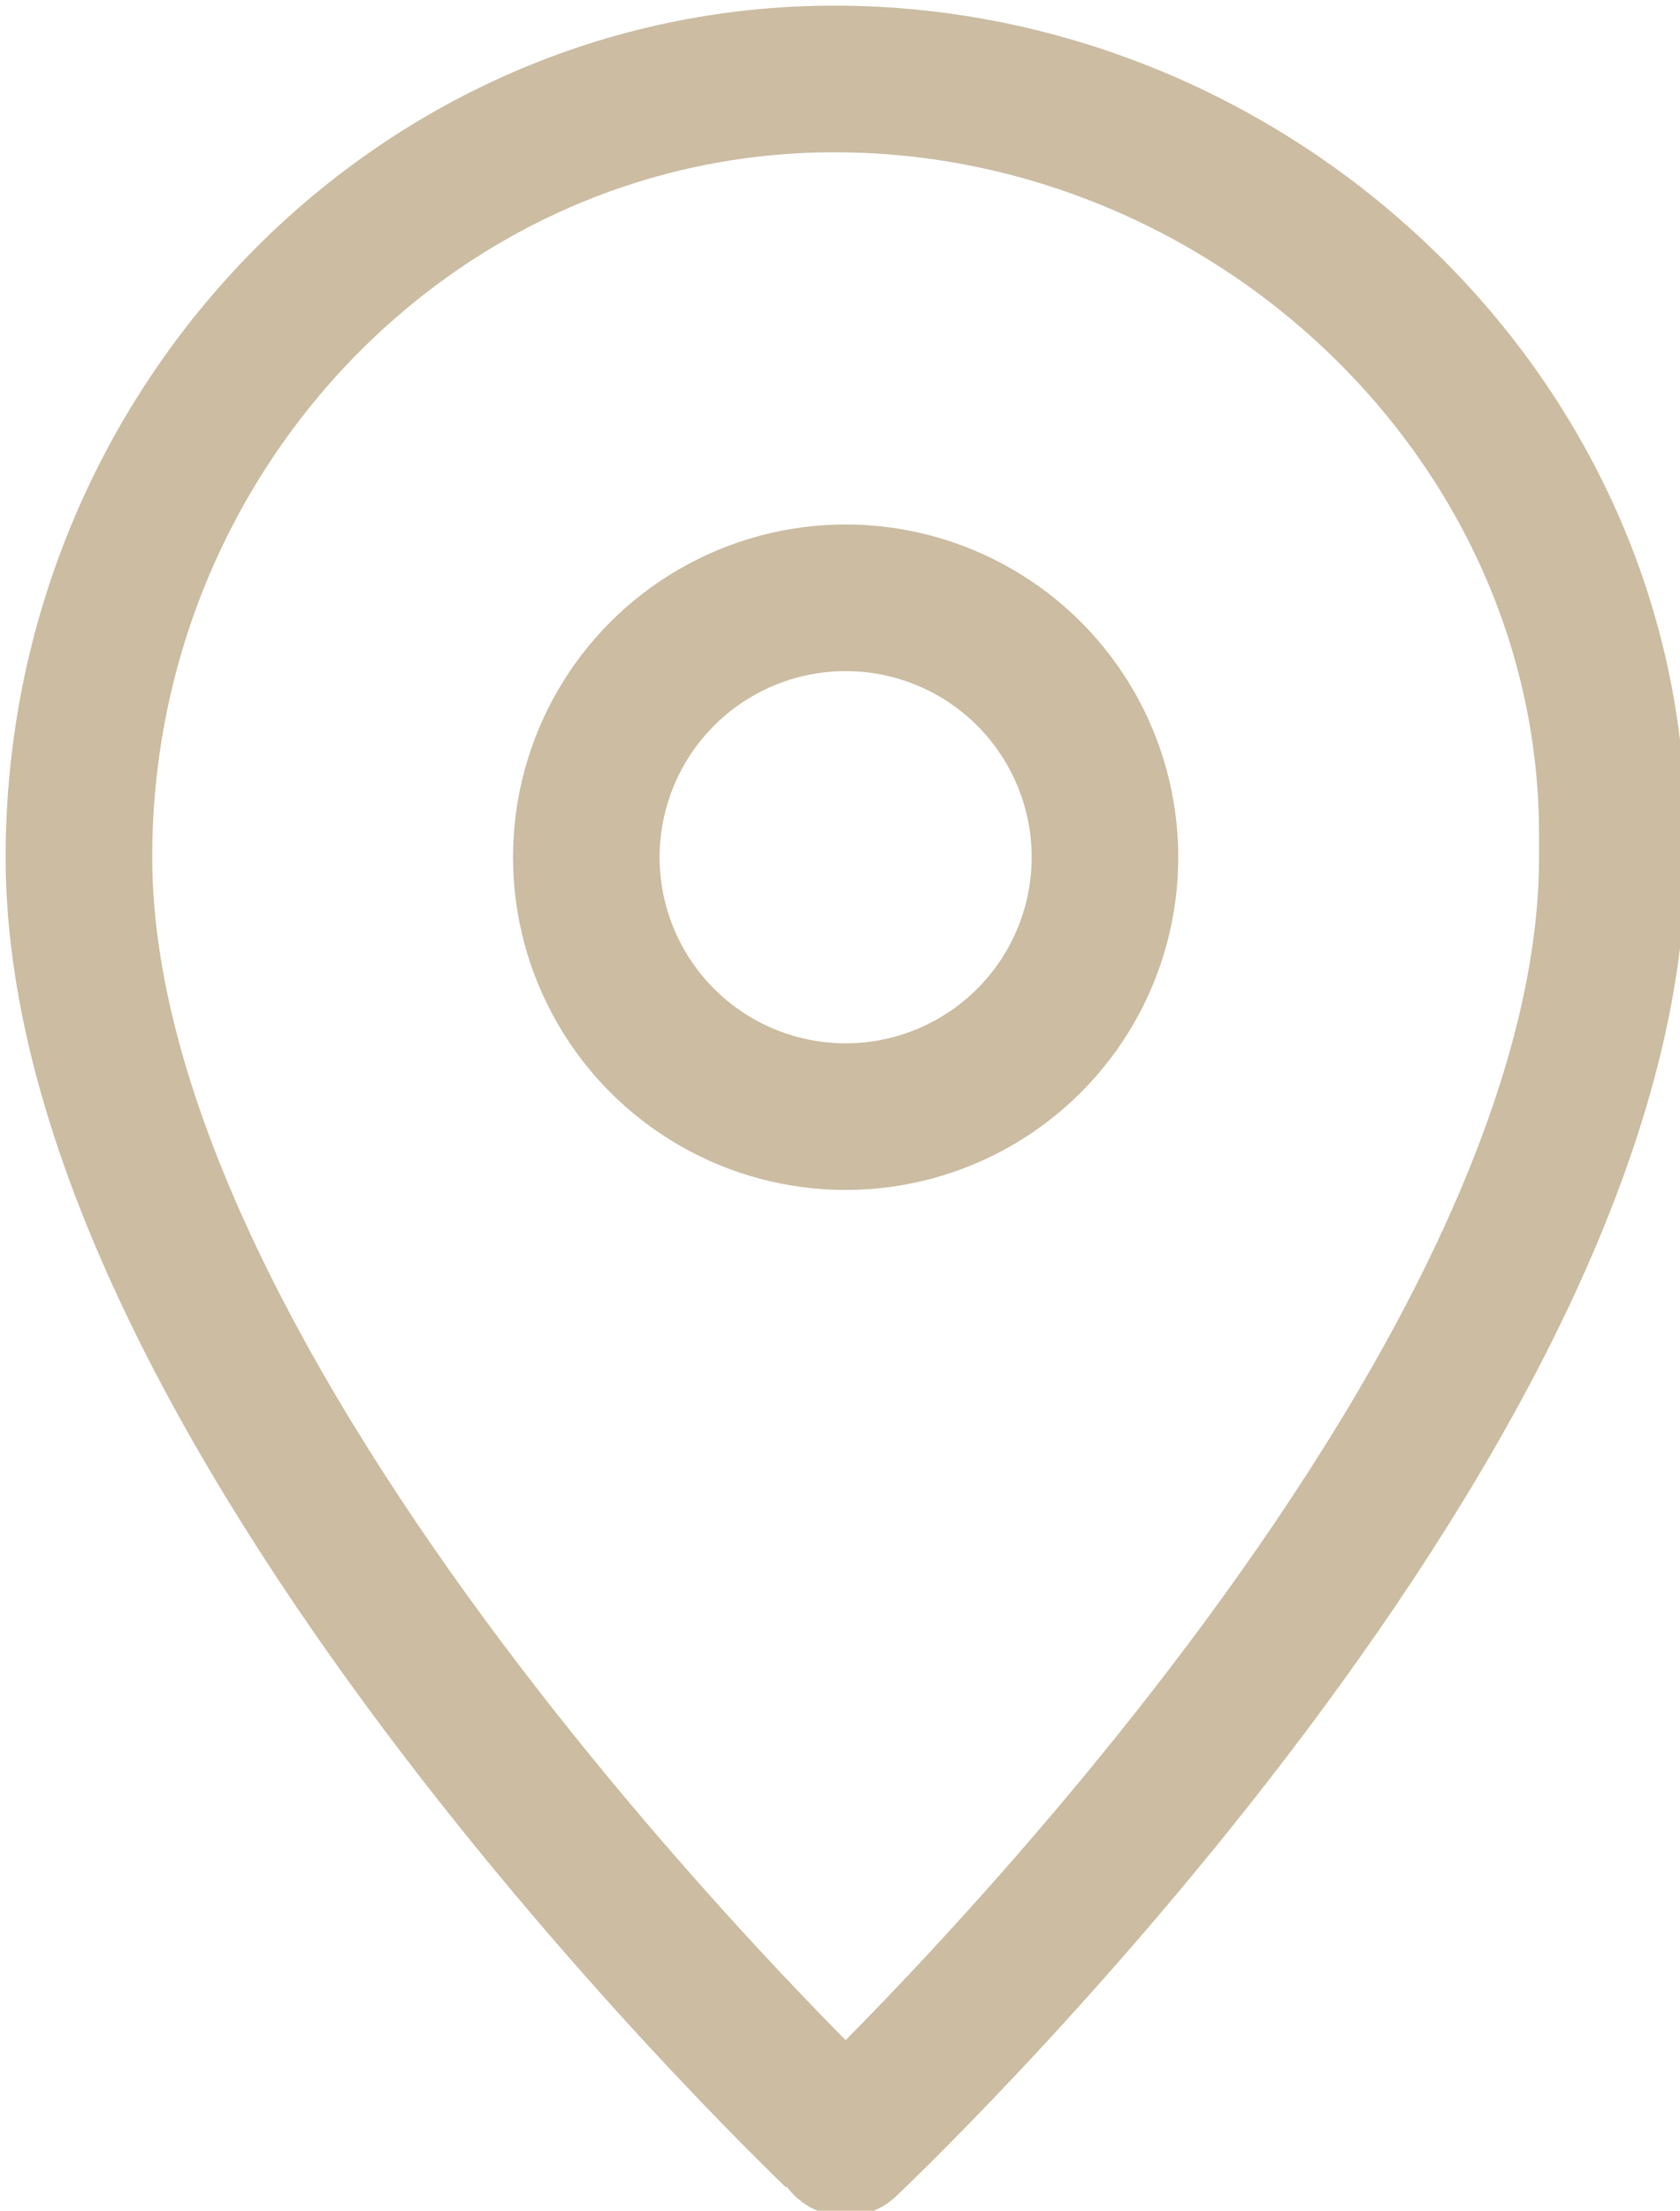
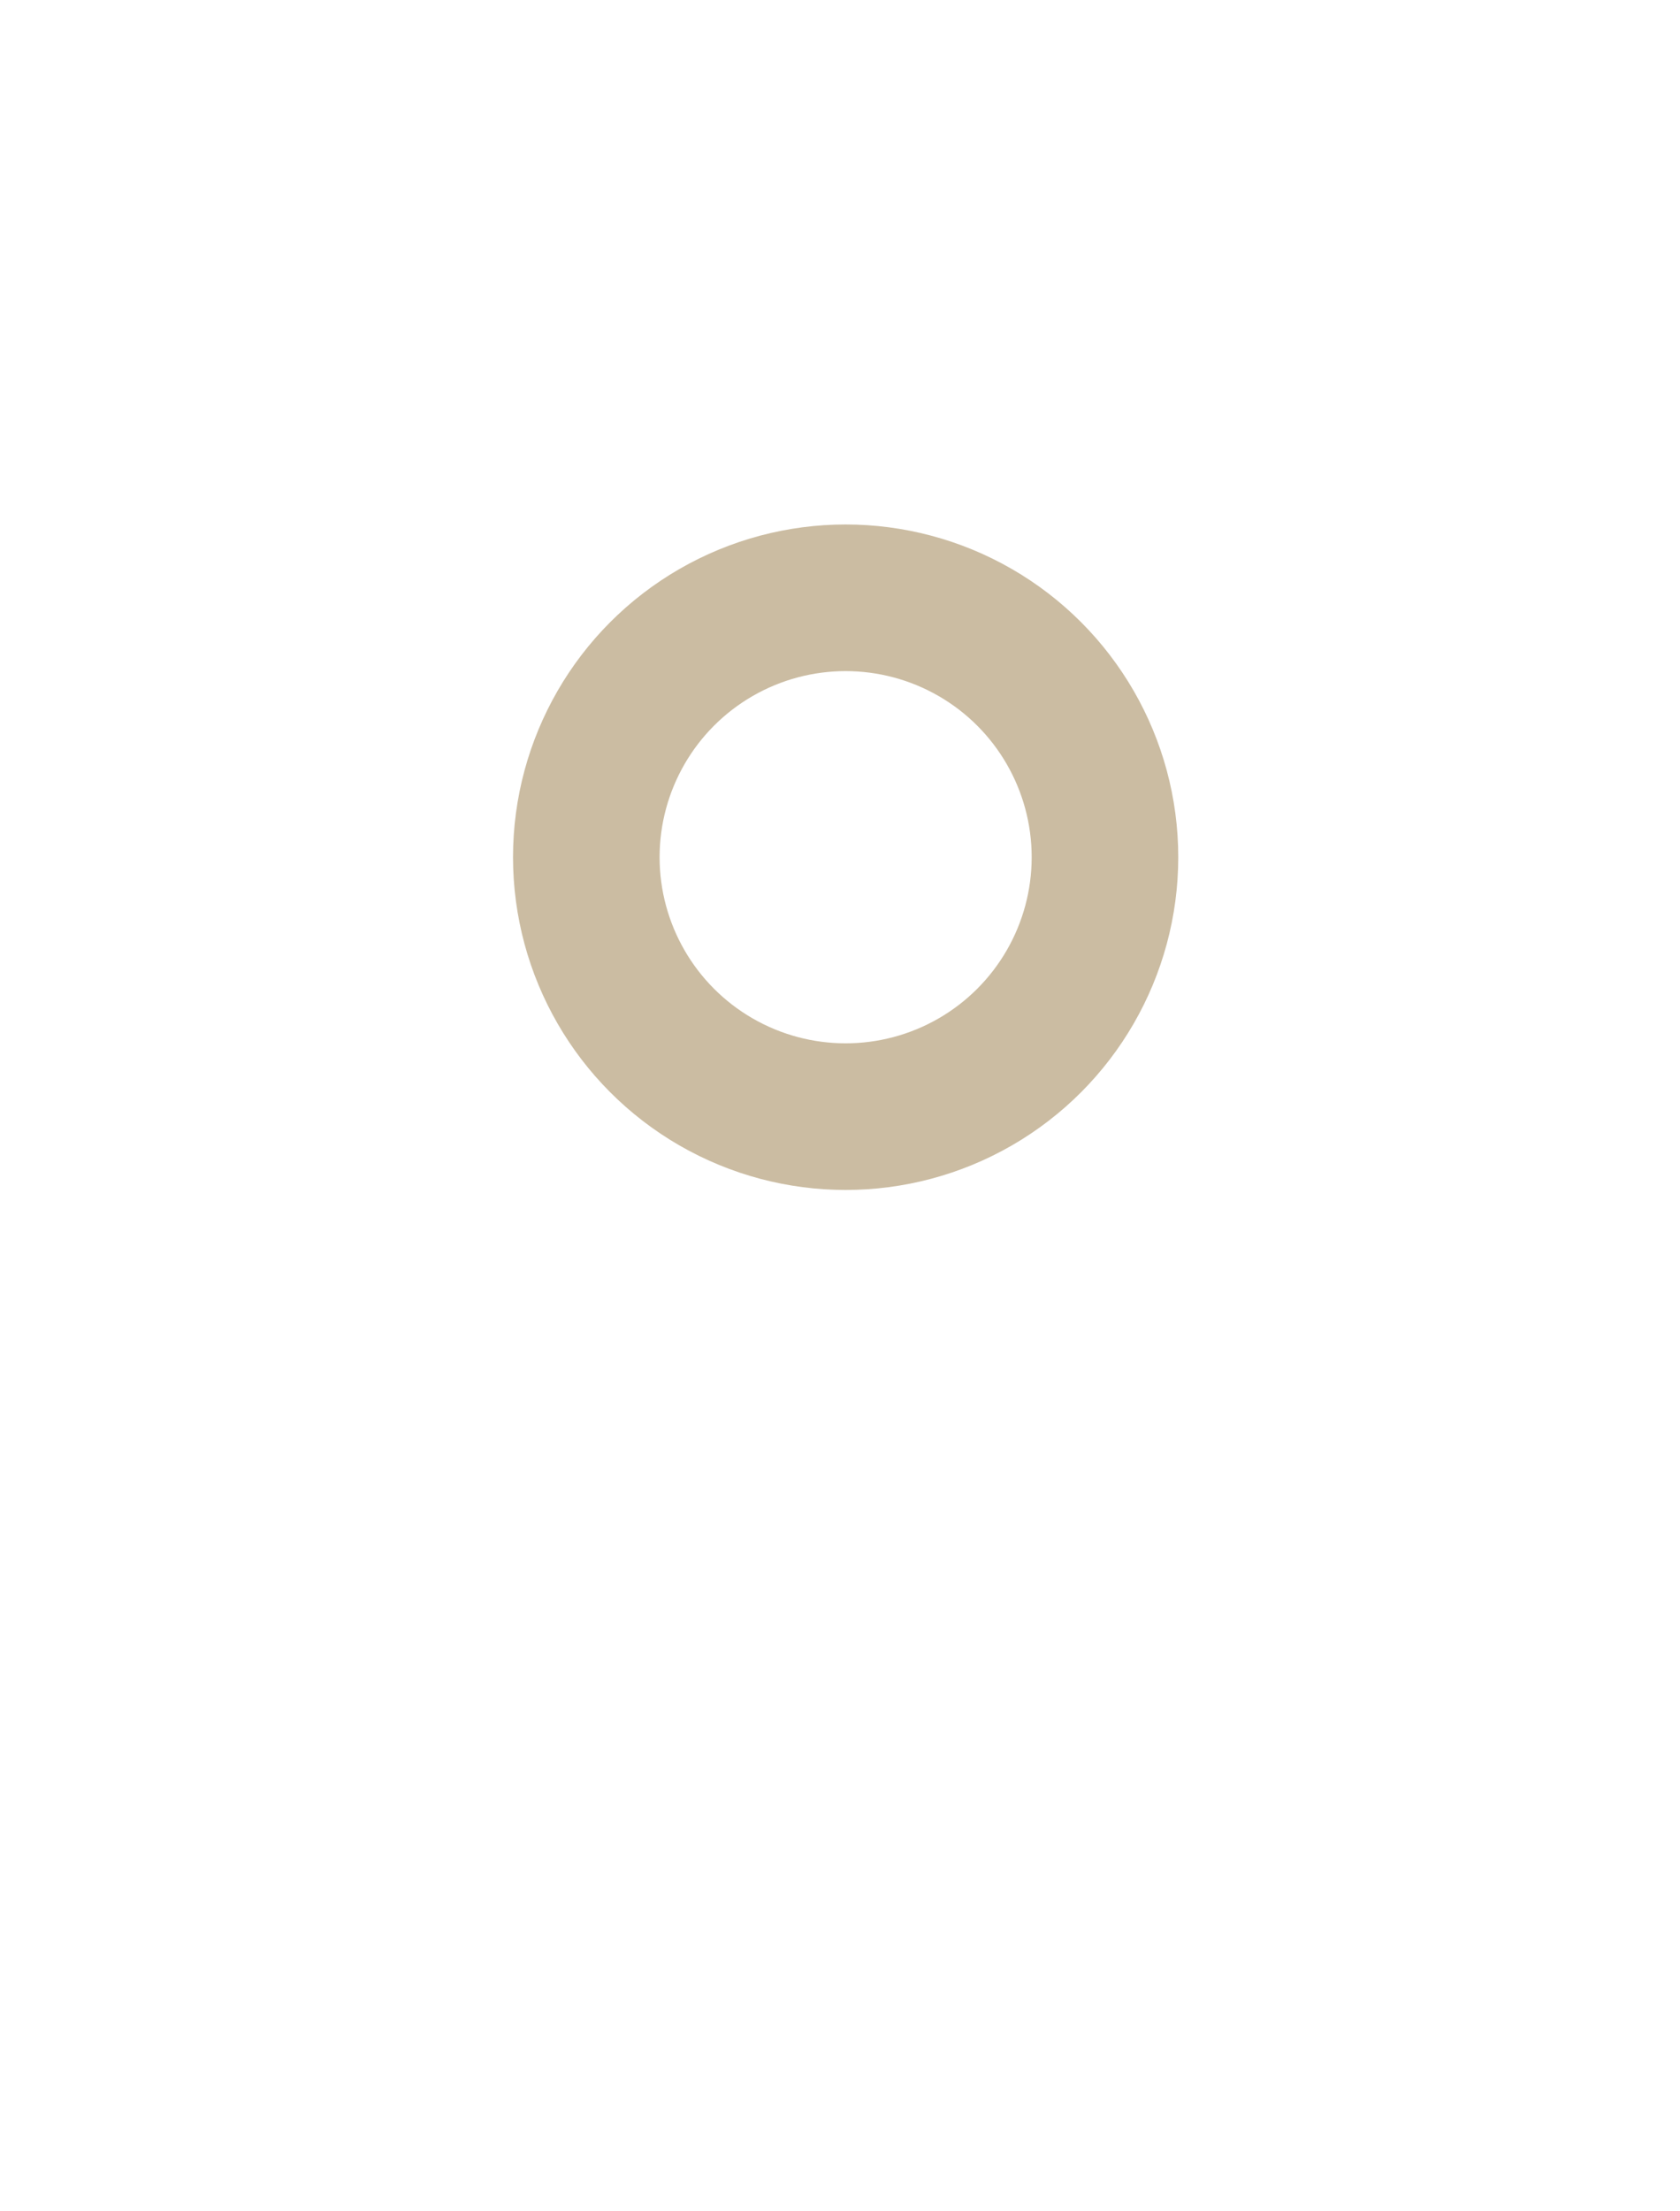
<svg xmlns="http://www.w3.org/2000/svg" version="1.1" id="レイヤー_1" x="0" y="0" viewBox="0 0 14.9 19.6" xml:space="preserve">
  <style>.st0{fill:none;stroke:#cbbca2;stroke-width:1.3;stroke-linecap:round;stroke-linejoin:round}</style>
-   <path class="st0" d="M14.3 7.6c0 5-6.8 11.4-6.8 11.4S.7 12.6.7 7.6C.7 3.8 3.7.7 7.4.7s6.9 3 6.9 6.7v.2z" />
  <circle class="st0" cx="7.5" cy="7.6" r="2.3" />
</svg>